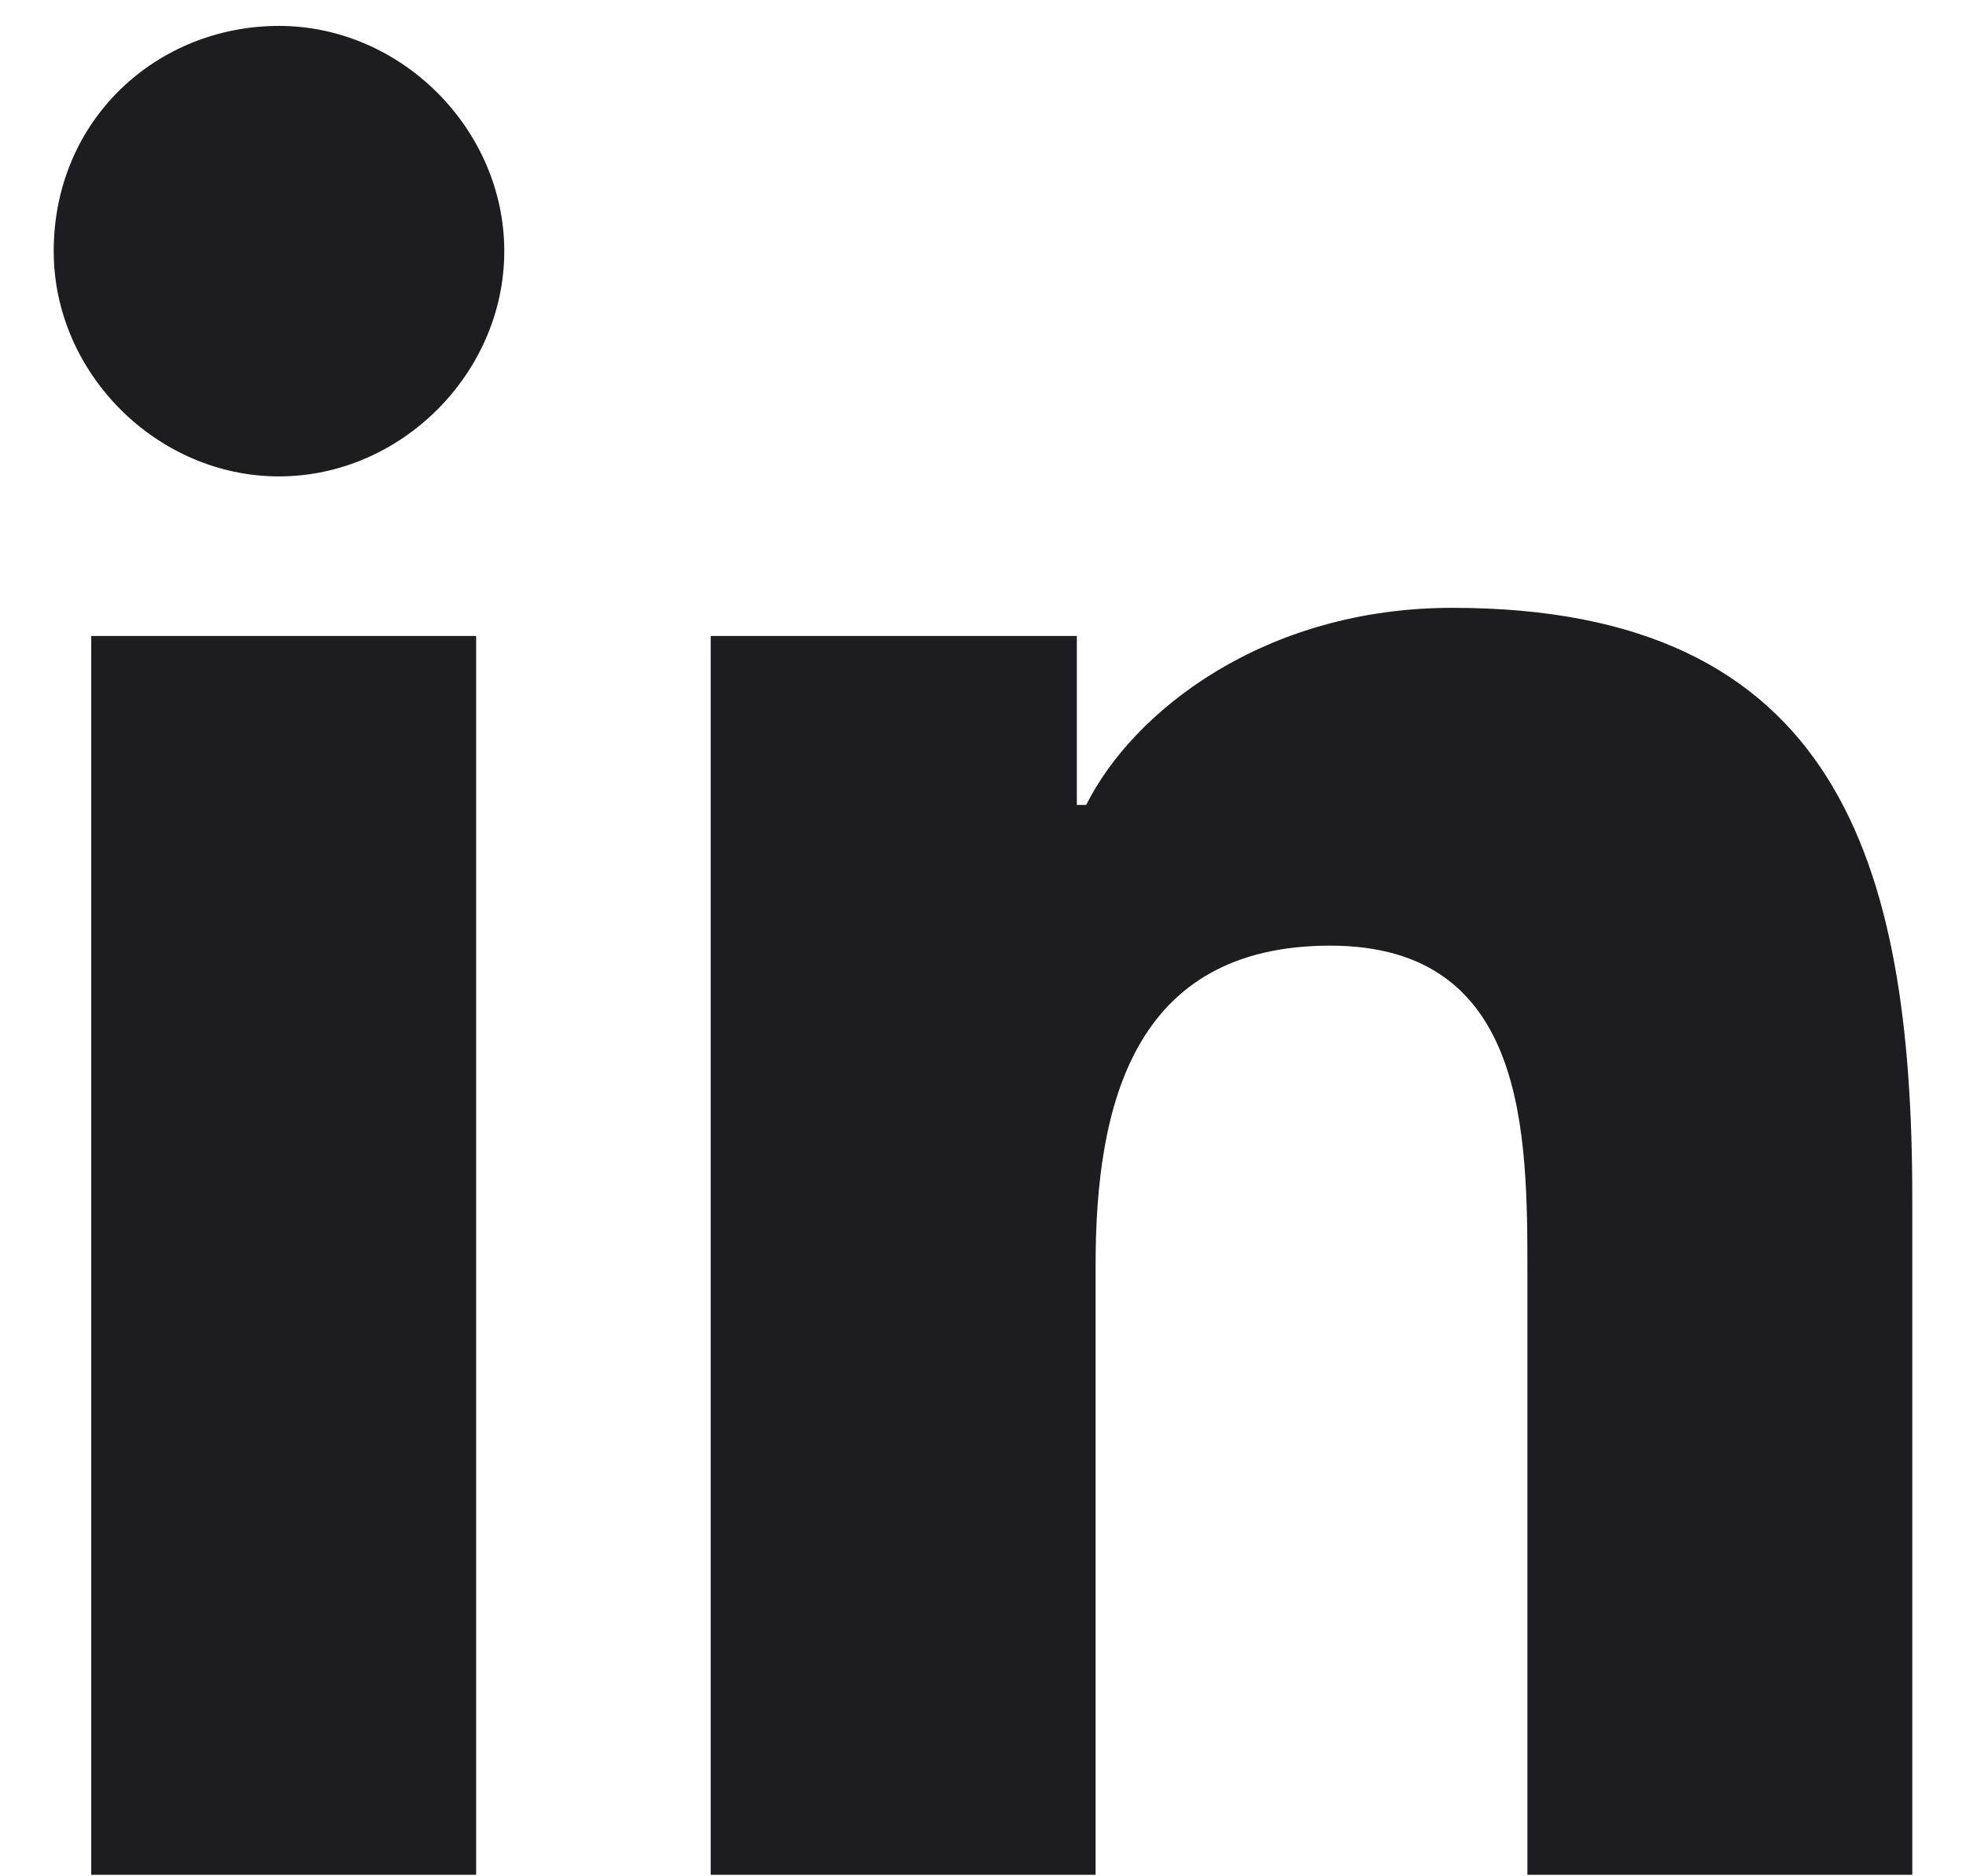
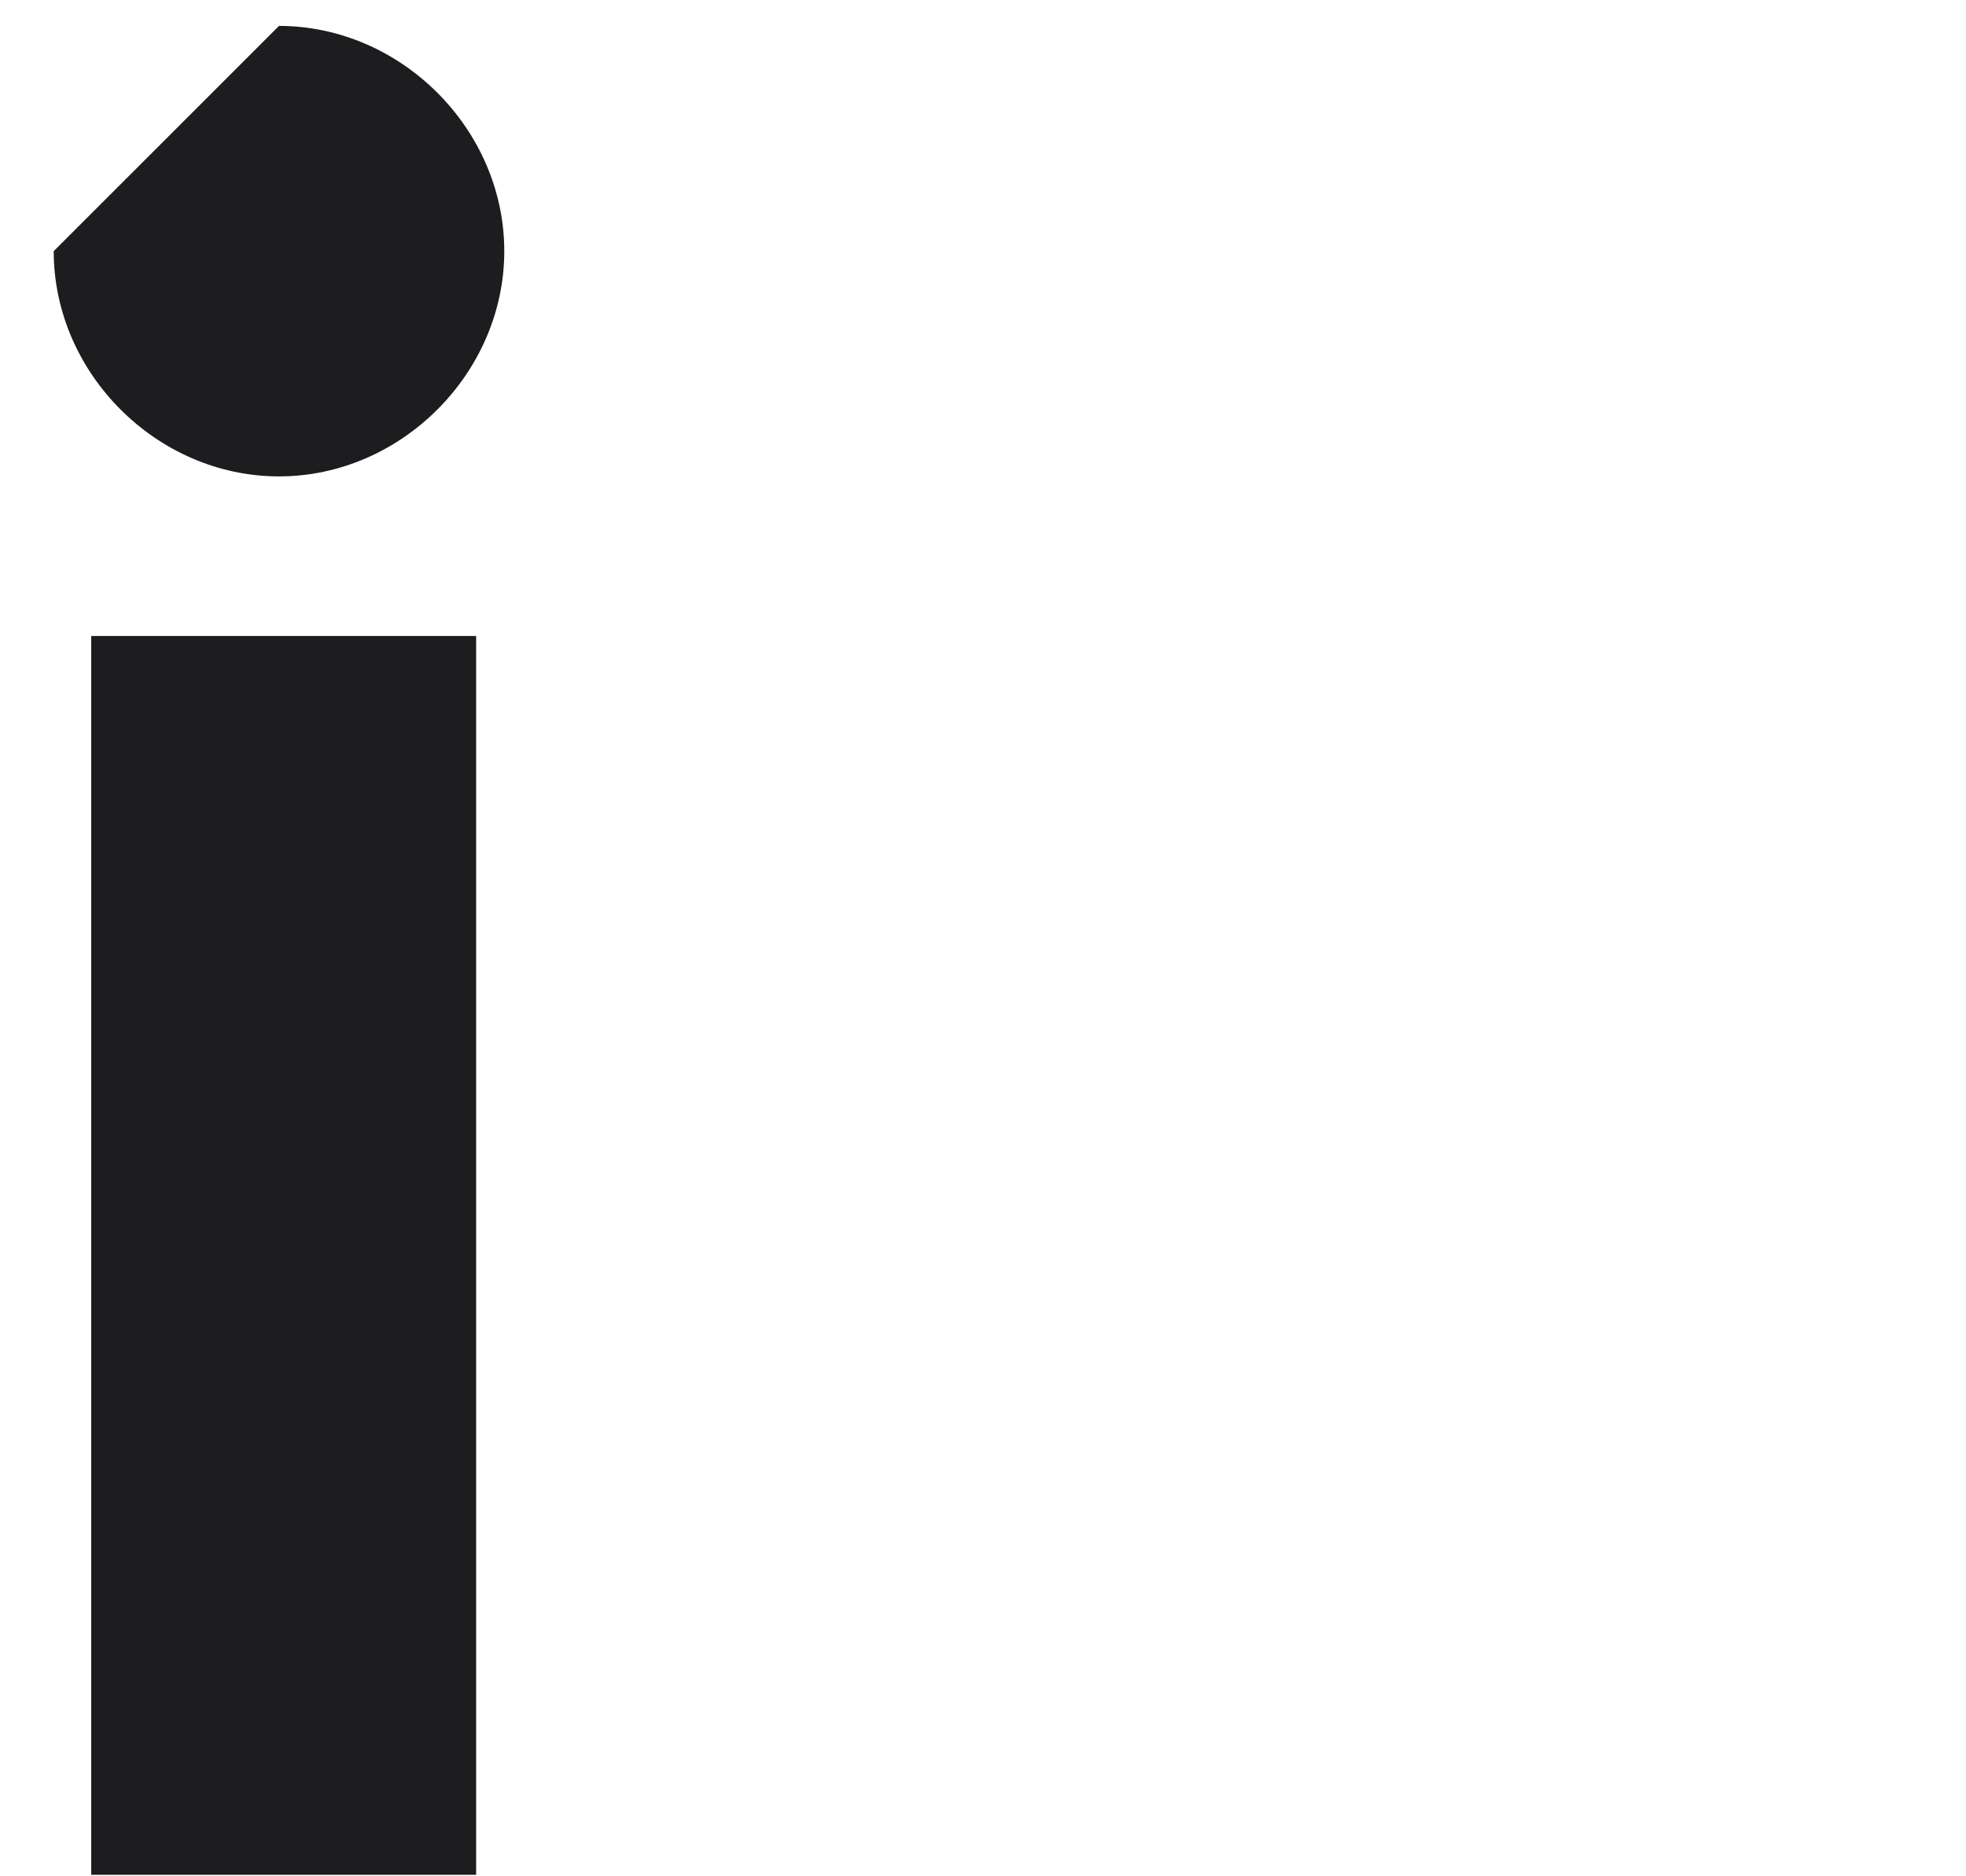
<svg xmlns="http://www.w3.org/2000/svg" width="22" height="21" viewBox="0 0 22 21" fill="none">
-   <path d="M1.021 7.118H5.328V20.983H1.021V7.118ZM3.122 0.29C4.487 0.29 5.643 1.445 5.643 2.811C5.643 4.177 4.487 5.332 3.122 5.332C1.756 5.332 0.601 4.177 0.601 2.811C0.601 1.34 1.756 0.29 3.122 0.29Z" fill="#1D1D1F" />
-   <path d="M7.953 7.118H12.05V9.009H12.155C12.68 7.958 14.151 6.803 16.252 6.803C20.558 6.803 21.399 9.639 21.399 13.42V20.983H17.092V14.261C17.092 12.685 17.092 10.584 14.886 10.584C12.68 10.584 12.26 12.37 12.26 14.156V20.983H7.953V7.118Z" fill="#1D1D1F" />
+   <path d="M1.021 7.118H5.328V20.983H1.021V7.118ZM3.122 0.29C4.487 0.29 5.643 1.445 5.643 2.811C5.643 4.177 4.487 5.332 3.122 5.332C1.756 5.332 0.601 4.177 0.601 2.811Z" fill="#1D1D1F" />
</svg>